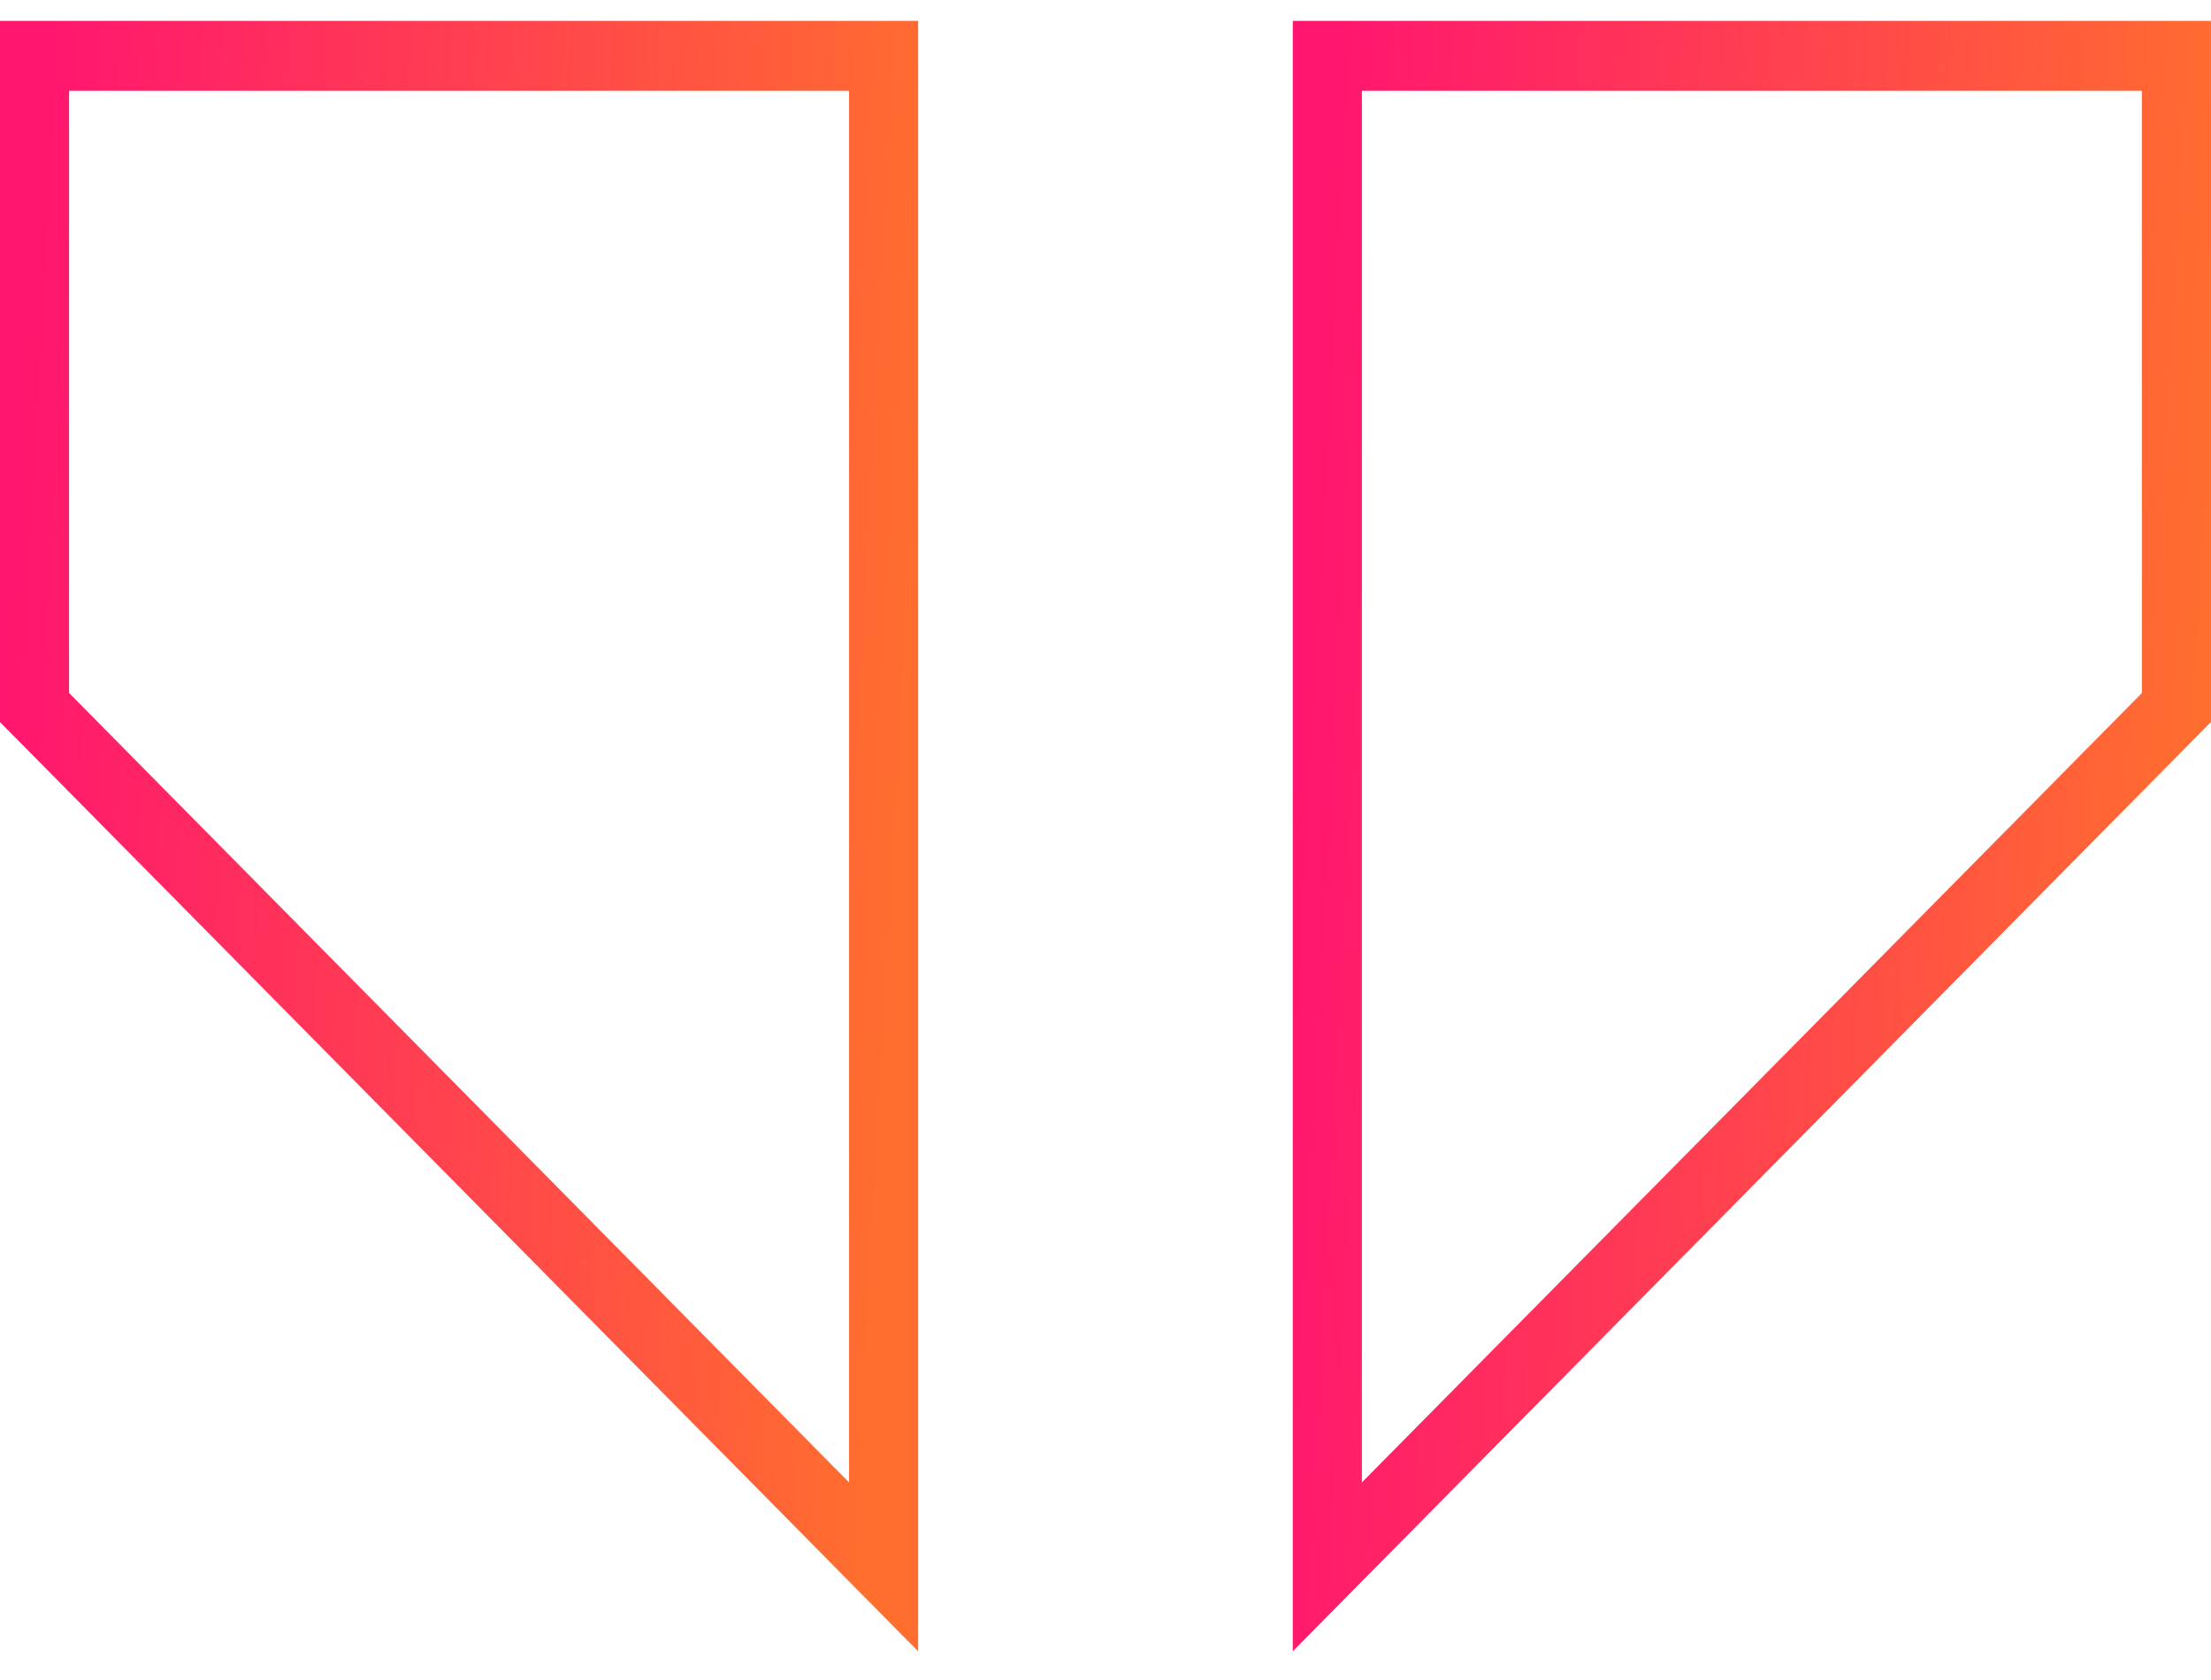
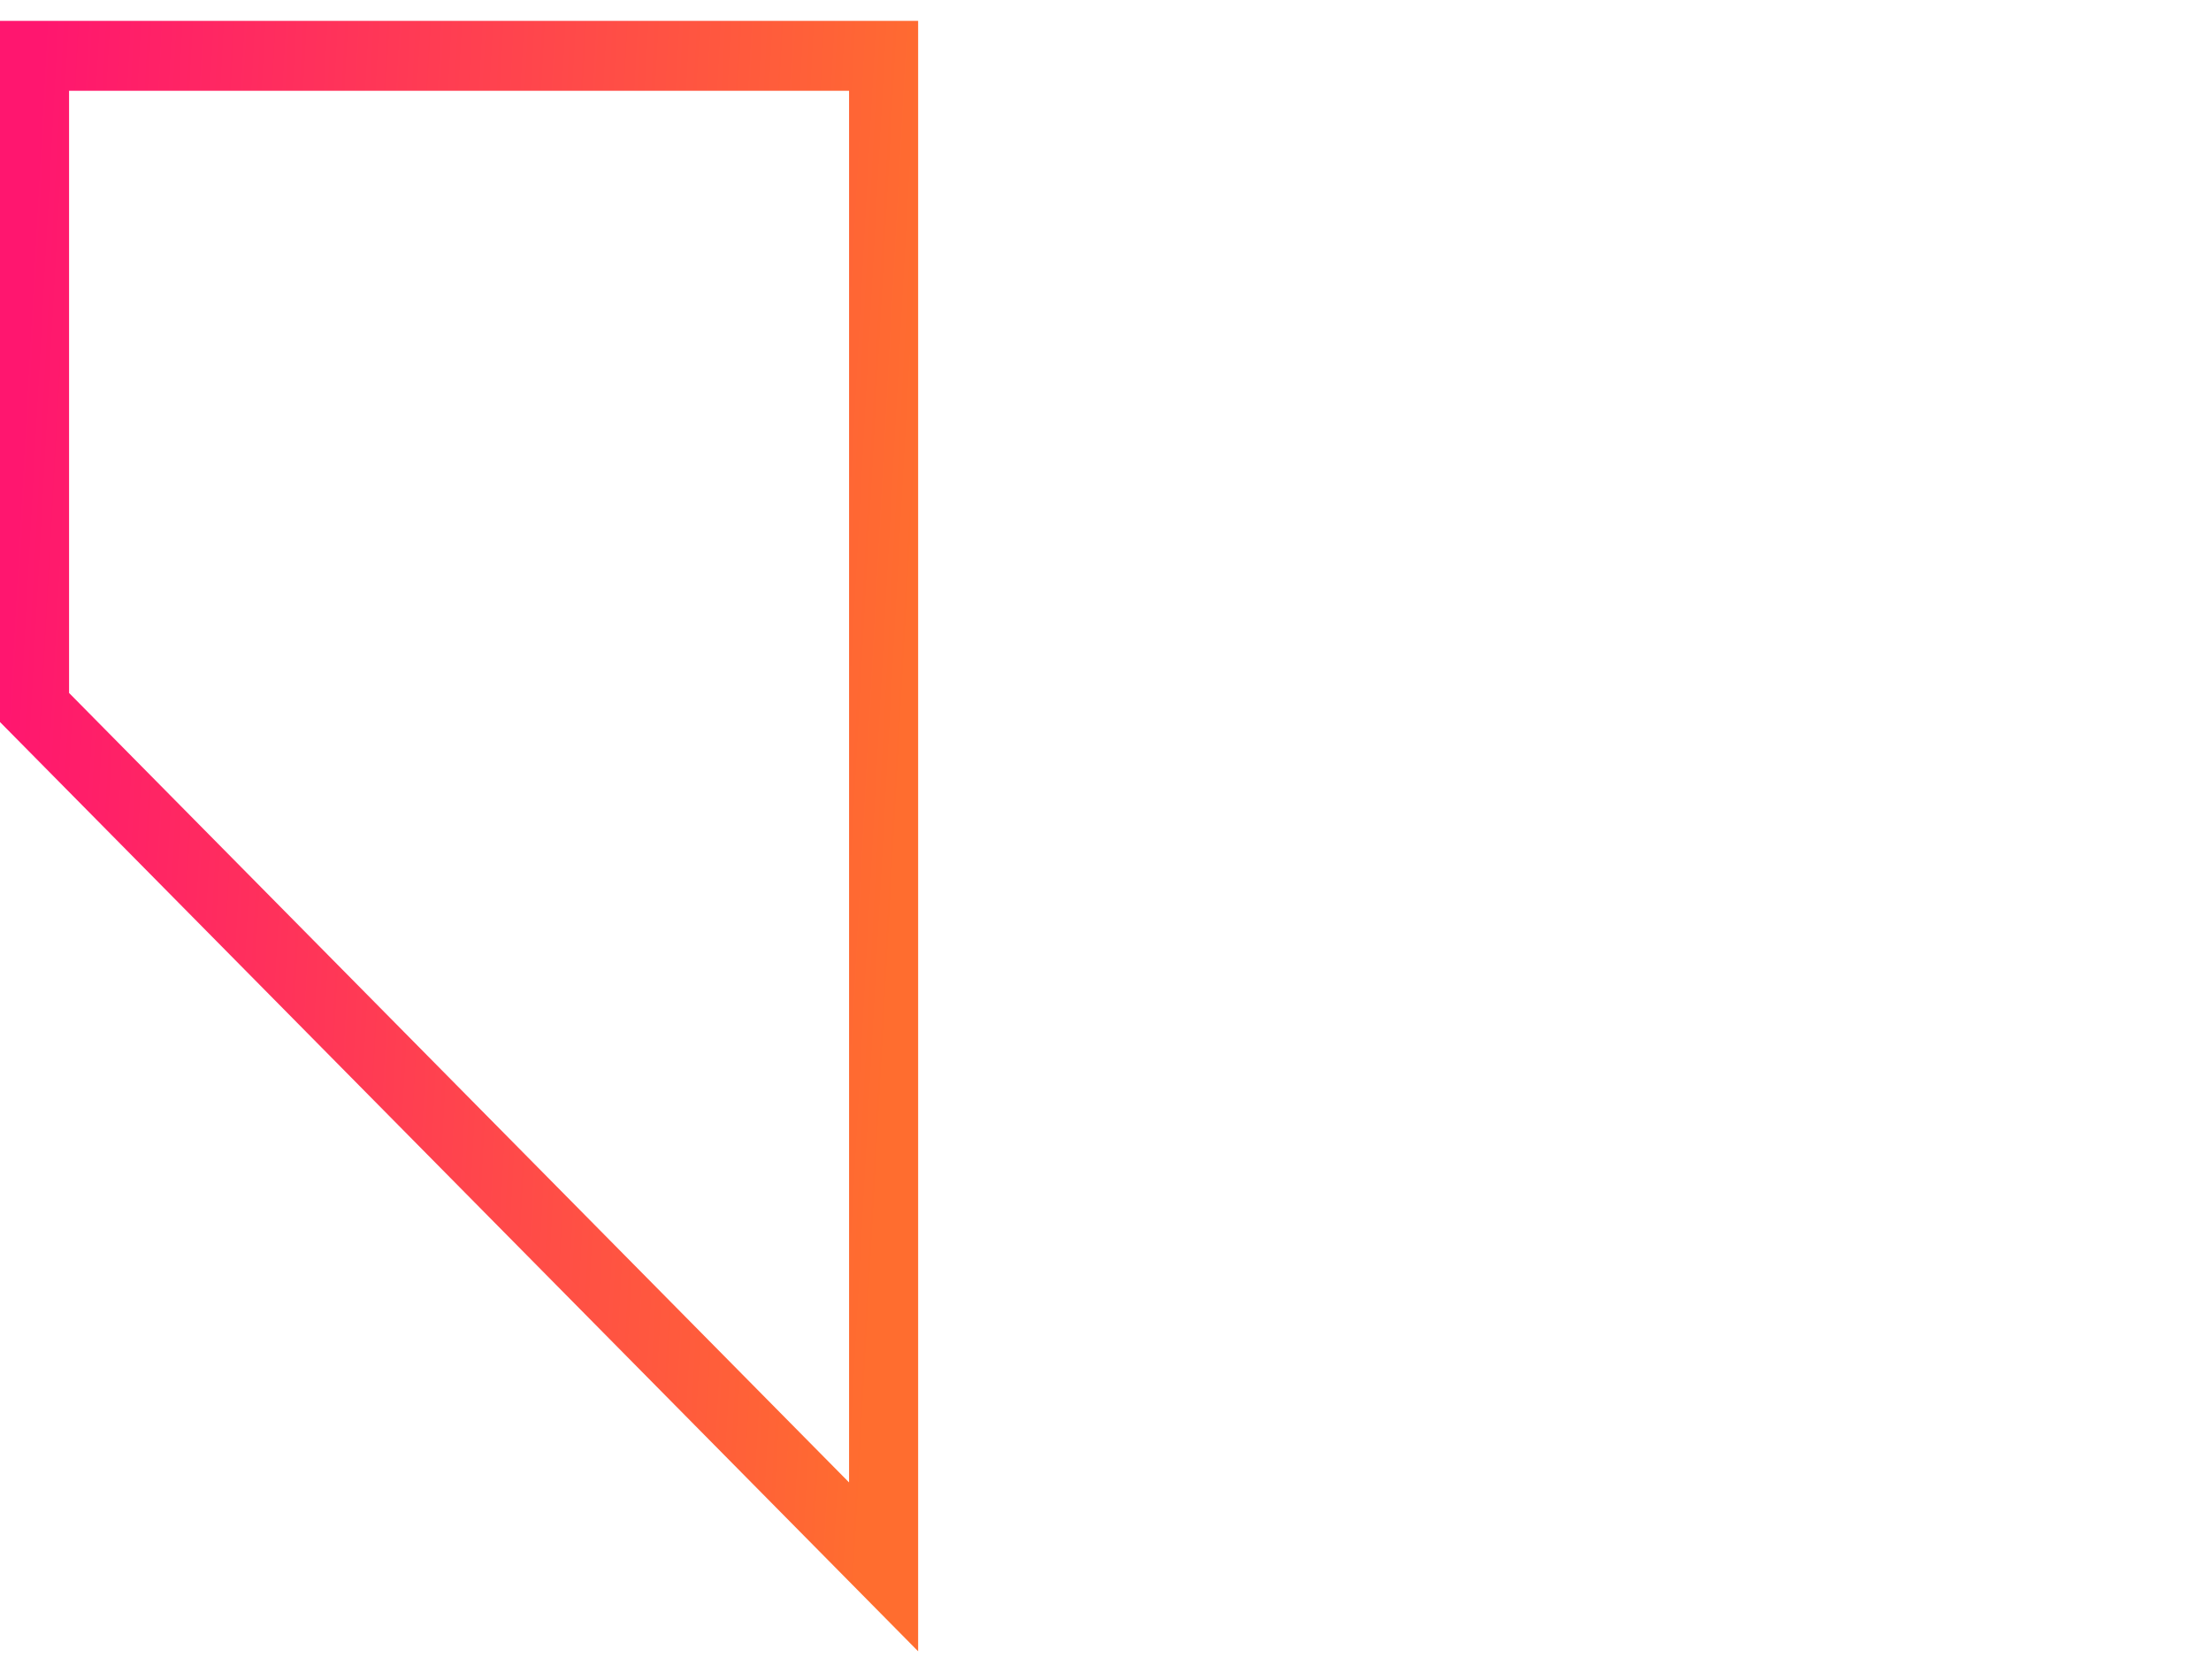
<svg xmlns="http://www.w3.org/2000/svg" xmlns:xlink="http://www.w3.org/1999/xlink" fill="none" height="38" viewBox="0 0 50 38" width="50">
  <linearGradient id="a">
    <stop offset="0" stop-color="#ff166f" />
    <stop offset="1" stop-color="#ff6d2f" />
  </linearGradient>
  <linearGradient id="b" gradientUnits="userSpaceOnUse" x1=".89" x2="21.198" xlink:href="#a" y1="1.909" y2="3.02" />
  <linearGradient id="c" gradientUnits="userSpaceOnUse" x1="30.126" x2="50.435" xlink:href="#a" y1="1.909" y2="3.02" />
  <path d="m19.201 2.054v31.477l-17.639-17.857v-13.621zm1.562-1.582h-20.764v15.859l20.764 21.02z" fill="url(#b)" />
-   <path d="m48.437 2.054v13.622l-17.639 17.855v-31.477zm1.562-1.582h-20.764v36.879l20.764-21.02z" fill="url(#c)" />
</svg>